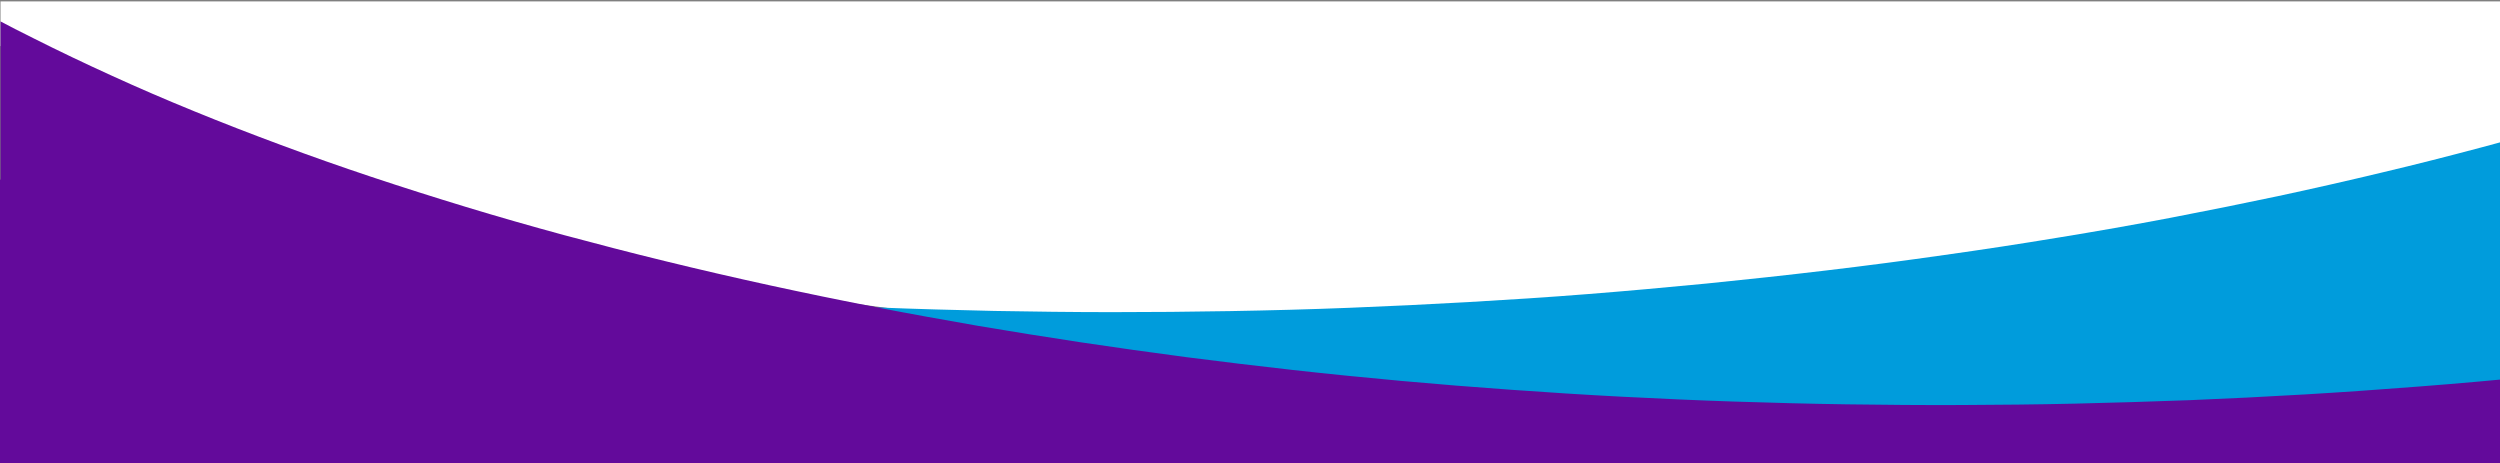
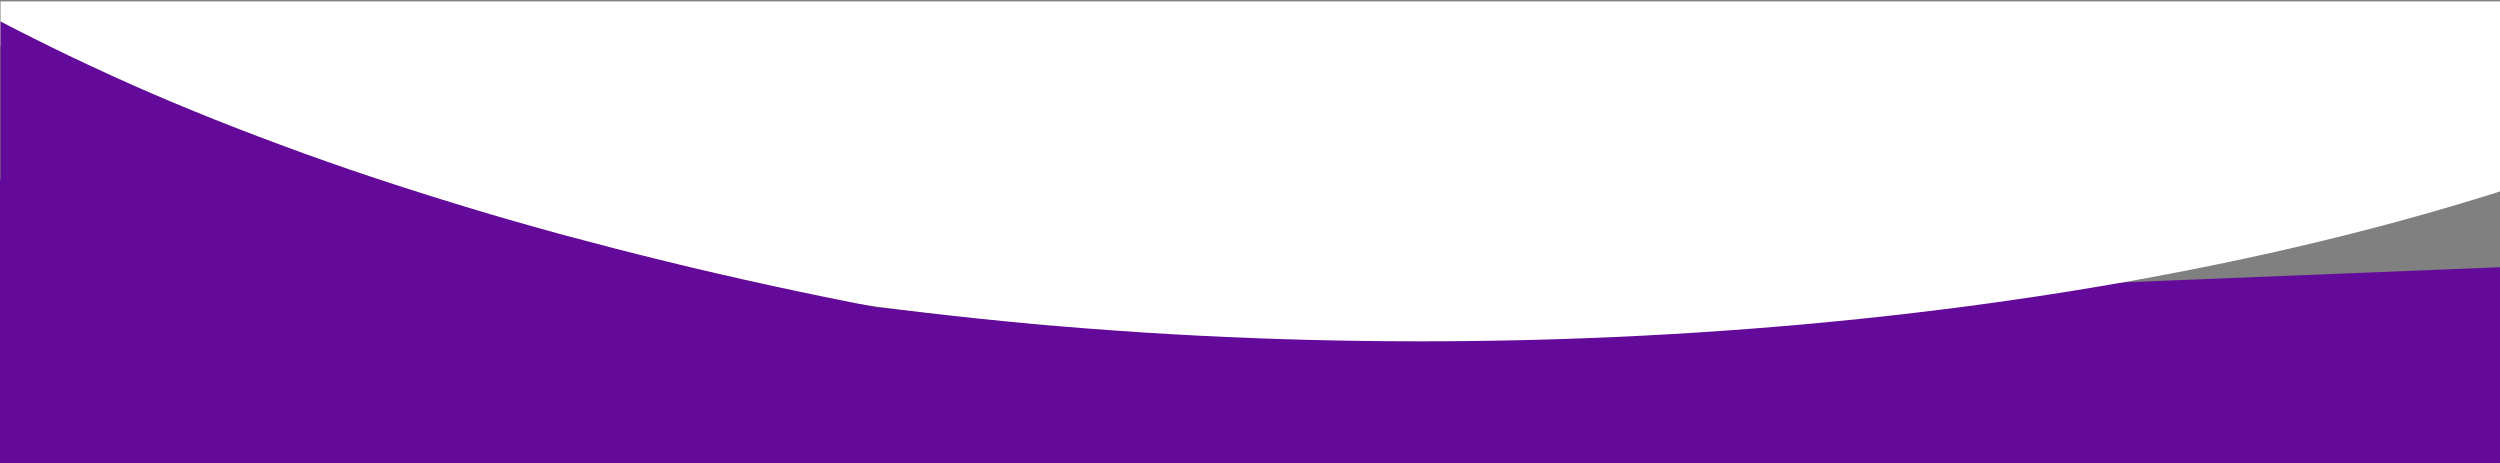
<svg xmlns="http://www.w3.org/2000/svg" version="1.1" viewBox="0 0 1440 266.8">
  <rect x="0" y="0" width="1440" height="266.8" fill="#808080" stroke="none" />
  <defs>
    <style>
      .cls-1 {
        fill: none;
      }

      .cls-2 {
        fill: #630a9b;
      }

      .cls-3 {
        fill: #fff;
      }

      .cls-4 {
        fill: #009cdc;
      }

      .cls-5 {
        clip-path: url(#clippath);
      }
    </style>
    <clipPath id="clippath">
      <rect class="cls-1" x=".3" y=".8" width="1440" height="268.1" />
    </clipPath>
  </defs>
  <g>
    <g id="Layer_1">
      <g id="Component_343_2">
        <g>
          <polygon class="cls-2" points="0 103.4 504.4 176.9 604.5 187.5 1440.3 153.9 1440.3 269.8 0 269.8 0 103.4" />
          <g class="cls-5">
            <g id="Mask_Group_11-2">
              <ellipse id="Ellipse_342-2" class="cls-3" cx="818.3" cy="-191.8" rx="989" ry="388.4" />
-               <path id="Subtraction_5-2" class="cls-4" d="M1359.3-852.7c33.1,2.3,66.5,5.1,99.1,8.3,32.4,3.2,65.1,7,96.9,11.1,31.7,4.2,63.5,8.8,94.4,13.8s61.7,10.5,91.6,16.4,59.6,12.2,88.3,18.9c28.8,6.7,57.3,13.9,84.7,21.4,27.5,7.5,54.7,15.5,80.7,23.7,26.1,8.3,51.8,17,76.3,26,24.7,9,48.7,18.5,71.6,28.2,23,9.8,45.4,20,66.5,30.4,21.3,10.4,41.8,21.3,61,32.4,19.3,11.1,37.9,22.7,55.1,34.4,17.4,11.8,33.8,24,48.9,36.3,14.7,11.9,28.9,24.7,42.3,38.1,12.5,12.6,24.3,25.9,35.3,39.9,6.9,8.9,13.4,18.1,19.2,27.1,5.6,8.8,10.8,17.9,15.5,27.2,4.5,8.8,8.4,17.9,11.9,27.2,3.3,8.9,6.1,18,8.3,27.2,2.1,8.9,3.7,18,4.8,27.1,2,17.9,1.8,36-.7,53.8-1.3,9-3.1,17.8-5.4,26.6-2.3,9-5.2,17.8-8.6,26.4-3.5,8.9-7.5,17.6-11.9,26.1-4.4,8.6-9.5,17.3-15,25.8s-11.6,17-18.1,25.4-13.7,16.8-21.2,25c-7.6,8.2-15.7,16.5-24.2,24.5s-17.6,16.1-27.1,24-19.6,15.8-30,23.5-21.4,15.4-32.8,22.9c-11.4,7.5-23.4,14.9-35.6,22.2-12.3,7.3-25.2,14.6-38.3,21.6-13.2,7-26.9,14-40.9,20.8s-28.7,13.6-43.5,20.1c-14.9,6.6-30.3,13-46,19.3-15.7,6.2-32,12.4-48.5,18.4-16.5,5.9-33.7,11.8-50.9,17.5-17.3,5.7-35.2,11.3-53.2,16.6-18.1,5.3-36.8,10.6-55.5,15.6-18.9,5-38.3,9.9-57.8,14.6-19.6,4.7-39.7,9.3-59.9,13.6-20.3,4.4-41.1,8.6-62,12.5-21,3.9-42.6,7.8-64.1,11.3-21.7,3.5-43.9,7-66.1,10.1-22.3,3.2-45.2,6.2-68,8.9-21.9,2.6-44.1,5-66.2,7.2-21.9,2.2-44.2,4.2-66.3,5.9-21.9,1.7-44.2,3.3-66.3,4.6-22,1.3-44.3,2.4-66.3,3.3-21.9.8-44.1,1.5-66.1,2-21.9.5-44,.7-65.9.8-21.7.1-43.8-.1-65.5-.4-21.6-.3-43.5-.9-65.1-1.6-21.5-.7-43.2-1.7-64.6-2.8-21.3-1.1-42.8-2.5-63.9-4-21.1-1.5-42.3-3.2-63.2-5.1-20.8-1.9-41.8-4-62.4-6.3s-41.2-4.8-61.5-7.4c-20.2-2.7-40.5-5.5-60.4-8.5-19.8-3-39.8-6.2-59.3-9.5-19.5-3.4-39-6.9-58.1-10.6,22.3.9,44.9,1.5,67.3,2,22.5.4,45.3.7,67.8.7s45.6-.2,68.2-.6c22.8-.4,45.8-1,68.5-1.9,22.9-.9,46-2,68.7-3.3,22.8-1.3,46-2.8,68.7-4.6,22.9-1.8,46-3.9,68.7-6.1,22.9-2.3,46-4.8,68.6-7.5,22.8-2.7,45.7-5.7,68-8.9,22.2-3.1,44.4-6.5,66.1-10.1,21.5-3.5,43.1-7.3,64.1-11.3,20.8-4,41.7-8.2,62-12.5,20.1-4.3,40.3-8.9,59.9-13.6,19.5-4.6,39-9.6,57.8-14.6,18.7-5,37.4-10.2,55.5-15.6,18-5.3,35.9-10.9,53.2-16.6,17.3-5.6,34.4-11.5,50.9-17.5,16.5-5.9,32.8-12.1,48.5-18.4,15.6-6.3,31.1-12.8,46-19.3s29.5-13.3,43.5-20.1c14-6.7,27.7-13.8,40.9-20.8,13.2-7.1,26.1-14.3,38.3-21.6,12.3-7.2,24.3-14.7,35.6-22.2,11.3-7.5,22.4-15.2,32.8-22.9s20.5-15.6,30-23.5,18.6-15.9,27.1-24,16.7-16.3,24.2-24.5c7.6-8.3,14.7-16.7,21.2-25,6.5-8.4,12.6-16.9,18.1-25.4s10.5-17.2,15-25.8c4.4-8.5,8.4-17.2,11.9-26.1,3.3-8.6,6.2-17.5,8.6-26.4,2.4-8.7,4.1-17.6,5.4-26.6,2.5-17.8,2.7-35.9.7-53.8-1-9.1-2.6-18.2-4.8-27.1-2.2-9.2-5-18.3-8.3-27.2-3.5-9.3-7.4-18.4-11.9-27.2-4.7-9.3-9.9-18.4-15.5-27.2-5.8-9-12.2-18.1-19.2-27.1-7.2-9.3-15.2-18.7-23.7-27.8-8.4-9.1-17.5-18.1-27.1-27-9.5-8.8-19.7-17.6-30.4-26.2-10.6-8.5-21.9-17-33.6-25.3-11.6-8.2-23.9-16.4-36.6-24.4-12.6-7.9-25.9-15.8-39.5-23.4-13.5-7.6-27.8-15.2-42.3-22.5s-29.6-14.5-45-21.5c-15.3-7-31.3-13.9-47.5-20.5-16.1-6.6-32.9-13.1-49.9-19.4-16.9-6.3-34.5-12.5-52.2-18.4s-36-11.7-54.4-17.3-37.3-11-56.4-16.2c-19-5.1-38.6-10.2-58.3-15-19.6-4.8-39.9-9.5-60.1-13.9s-41-8.7-61.8-12.7h0c33.6,1.4,67.5,3.2,100.7,5.9Z" />
-               <path id="Subtraction_4-2" class="cls-2" d="M303.6-898.1c21.9-2.2,44.2-4.2,66.3-5.9,21.9-1.7,44.2-3.3,66.3-4.6,22-1.3,44.3-2.4,66.3-3.3,21.9-.8,44.1-1.5,66.1-2,21.9-.5,44-.7,65.9-.8,21.7,0,43.8,0,65.5.4,21.6.3,43.5.9,65.1,1.6,21.5.7,43.2,1.7,64.6,2.8,21.3,1.1,42.8,2.5,63.9,4,21.1,1.5,42.3,3.2,63.2,5.1,20.8,1.9,41.8,4,62.4,6.3s41.3,4.8,61.5,7.4c20.2,2.7,40.5,5.5,60.4,8.5,19.8,3,39.8,6.2,59.3,9.5,19.5,3.4,39,6.9,58.1,10.6-22.3-.9-44.9-1.5-67.3-2-22.5-.4-45.3-.7-67.8-.7s-45.6.2-68.2.6c-22.8.4-45.8,1-68.5,1.9-22.9.9-46,2-68.7,3.3-22.9,1.3-46,2.8-68.7,4.6-22.9,1.8-46,3.9-68.7,6.1-22.9,2.3-46,4.8-68.6,7.5-22.8,2.7-45.7,5.7-68,8.9-22.2,3.1-44.4,6.5-66.1,10.1-21.5,3.5-43.1,7.3-64.1,11.3-20.8,4-41.7,8.2-62,12.5-20.1,4.3-40.3,8.9-59.9,13.6-19.5,4.6-39,9.6-57.8,14.6-18.7,5-37.4,10.2-55.5,15.6-18,5.3-35.9,10.9-53.2,16.6-17.3,5.6-34.4,11.5-50.9,17.5-16.5,5.9-32.8,12.1-48.5,18.4-15.6,6.3-31.1,12.8-46,19.3-14.8,6.5-29.5,13.3-43.5,20.1-14,6.7-27.7,13.8-40.9,20.8-13.2,7.1-26,14.3-38.3,21.6-12.3,7.2-24.3,14.7-35.6,22.2s-22.4,15.2-32.8,22.9-20.5,15.6-30,23.5-18.6,16-27.1,24c-8.5,8.1-16.7,16.3-24.2,24.5-7.6,8.3-14.7,16.7-21.2,25-6.5,8.4-12.6,16.9-18.1,25.4s-10.5,17.2-15,25.8c-4.4,8.5-8.4,17.2-11.9,26.1-3.3,8.6-6.2,17.5-8.6,26.4-2.4,8.7-4.1,17.6-5.4,26.6-2.5,17.8-2.7,35.9-.7,53.8,1,9.1,2.6,18.2,4.8,27.1,2.2,9.2,5,18.3,8.3,27.2,3.5,9.3,7.4,18.4,11.9,27.2,4.7,9.3,9.9,18.4,15.5,27.2,5.8,9,12.2,18.1,19.2,27.1,7.2,9.3,15.2,18.7,23.7,27.8,8.4,9.1,17.5,18.1,27.1,27,9.5,8.8,19.7,17.6,30.4,26.2,10.6,8.5,21.9,17,33.6,25.3,11.6,8.2,23.9,16.4,36.6,24.4C-49.6-15.7-36.3-7.8-22.7-.2-9.2,7.4,5,15,19.4,22.1c14.5,7.3,29.6,14.5,45,21.5,15.3,7,31.3,13.9,47.5,20.5,16.1,6.6,32.9,13.1,49.9,19.4,16.9,6.3,34.5,12.5,52.2,18.4s36,11.7,54.4,17.3,37.3,11,56.4,16.2c19,5.1,38.6,10.2,58.3,15,19.6,4.8,39.9,9.5,60.1,13.9s41,8.7,61.8,12.7c-33.7-1.4-67.6-3.2-100.9-5.5-33.1-2.3-66.5-5.1-99.1-8.3-32.4-3.2-65.1-7-96.9-11.1-31.7-4.2-63.5-8.8-94.4-13.8s-61.7-10.5-91.6-16.4-59.6-12.2-88.3-18.9c-28.8-6.6-57.3-13.8-84.7-21.3-27.5-7.5-54.7-15.5-80.7-23.7-26.1-8.3-51.8-17-76.3-26-24.7-9-48.7-18.5-71.6-28.2-23-9.8-45.4-20-66.5-30.4-21.3-10.4-41.8-21.3-61-32.4-19.3-11.1-37.9-22.7-55.1-34.4-17.4-11.8-33.8-24-48.9-36.3-14.7-11.9-28.9-24.7-42.3-38.1-12.5-12.6-24.3-25.9-35.3-39.9-6.9-8.9-13.4-18.1-19.2-27.1-5.6-8.8-10.8-17.9-15.5-27.2-4.5-8.8-8.4-17.9-11.9-27.2-3.3-8.9-6.1-18-8.3-27.2-2.1-8.9-3.7-18-4.8-27.1-2-17.9-1.8-36,.7-53.8,1.3-9,3.1-17.8,5.4-26.6,2.3-9,5.2-17.8,8.6-26.4,3.5-8.9,7.5-17.6,11.9-26.1,4.4-8.6,9.5-17.3,15-25.8s11.6-17,18.1-25.4,13.7-16.8,21.2-25,15.7-16.5,24.2-24.5,17.6-16.1,27.1-24,19.6-15.8,30-23.5,21.5-15.4,32.8-22.9c11.4-7.4,23.3-14.9,35.6-22.2,12.3-7.3,25.2-14.6,38.3-21.6,13.2-7,26.9-14,40.9-20.8s28.7-13.6,43.5-20.1c14.9-6.6,30.4-13.1,46-19.3,15.7-6.2,32-12.4,48.5-18.4,16.5-5.9,33.7-11.8,50.9-17.5,17.3-5.7,35.2-11.3,53.2-16.6,18.1-5.3,36.7-10.6,55.5-15.6,18.9-5,38.3-9.9,57.8-14.6,19.6-4.7,39.7-9.3,59.9-13.6,20.3-4.4,41.1-8.6,62-12.5,21-3.9,42.6-7.8,64.1-11.3,21.7-3.5,43.9-7,66.1-10.1,22.3-3.2,45.2-6.2,68-8.9,21.9-2.6,44.2-5,66.6-7.5Z" />
+               <path id="Subtraction_4-2" class="cls-2" d="M303.6-898.1c21.9-2.2,44.2-4.2,66.3-5.9,21.9-1.7,44.2-3.3,66.3-4.6,22-1.3,44.3-2.4,66.3-3.3,21.9-.8,44.1-1.5,66.1-2,21.9-.5,44-.7,65.9-.8,21.7,0,43.8,0,65.5.4,21.6.3,43.5.9,65.1,1.6,21.5.7,43.2,1.7,64.6,2.8,21.3,1.1,42.8,2.5,63.9,4,21.1,1.5,42.3,3.2,63.2,5.1,20.8,1.9,41.8,4,62.4,6.3s41.3,4.8,61.5,7.4c20.2,2.7,40.5,5.5,60.4,8.5,19.8,3,39.8,6.2,59.3,9.5,19.5,3.4,39,6.9,58.1,10.6-22.3-.9-44.9-1.5-67.3-2-22.5-.4-45.3-.7-67.8-.7c-22.8.4-45.8,1-68.5,1.9-22.9.9-46,2-68.7,3.3-22.9,1.3-46,2.8-68.7,4.6-22.9,1.8-46,3.9-68.7,6.1-22.9,2.3-46,4.8-68.6,7.5-22.8,2.7-45.7,5.7-68,8.9-22.2,3.1-44.4,6.5-66.1,10.1-21.5,3.5-43.1,7.3-64.1,11.3-20.8,4-41.7,8.2-62,12.5-20.1,4.3-40.3,8.9-59.9,13.6-19.5,4.6-39,9.6-57.8,14.6-18.7,5-37.4,10.2-55.5,15.6-18,5.3-35.9,10.9-53.2,16.6-17.3,5.6-34.4,11.5-50.9,17.5-16.5,5.9-32.8,12.1-48.5,18.4-15.6,6.3-31.1,12.8-46,19.3-14.8,6.5-29.5,13.3-43.5,20.1-14,6.7-27.7,13.8-40.9,20.8-13.2,7.1-26,14.3-38.3,21.6-12.3,7.2-24.3,14.7-35.6,22.2s-22.4,15.2-32.8,22.9-20.5,15.6-30,23.5-18.6,16-27.1,24c-8.5,8.1-16.7,16.3-24.2,24.5-7.6,8.3-14.7,16.7-21.2,25-6.5,8.4-12.6,16.9-18.1,25.4s-10.5,17.2-15,25.8c-4.4,8.5-8.4,17.2-11.9,26.1-3.3,8.6-6.2,17.5-8.6,26.4-2.4,8.7-4.1,17.6-5.4,26.6-2.5,17.8-2.7,35.9-.7,53.8,1,9.1,2.6,18.2,4.8,27.1,2.2,9.2,5,18.3,8.3,27.2,3.5,9.3,7.4,18.4,11.9,27.2,4.7,9.3,9.9,18.4,15.5,27.2,5.8,9,12.2,18.1,19.2,27.1,7.2,9.3,15.2,18.7,23.7,27.8,8.4,9.1,17.5,18.1,27.1,27,9.5,8.8,19.7,17.6,30.4,26.2,10.6,8.5,21.9,17,33.6,25.3,11.6,8.2,23.9,16.4,36.6,24.4C-49.6-15.7-36.3-7.8-22.7-.2-9.2,7.4,5,15,19.4,22.1c14.5,7.3,29.6,14.5,45,21.5,15.3,7,31.3,13.9,47.5,20.5,16.1,6.6,32.9,13.1,49.9,19.4,16.9,6.3,34.5,12.5,52.2,18.4s36,11.7,54.4,17.3,37.3,11,56.4,16.2c19,5.1,38.6,10.2,58.3,15,19.6,4.8,39.9,9.5,60.1,13.9s41,8.7,61.8,12.7c-33.7-1.4-67.6-3.2-100.9-5.5-33.1-2.3-66.5-5.1-99.1-8.3-32.4-3.2-65.1-7-96.9-11.1-31.7-4.2-63.5-8.8-94.4-13.8s-61.7-10.5-91.6-16.4-59.6-12.2-88.3-18.9c-28.8-6.6-57.3-13.8-84.7-21.3-27.5-7.5-54.7-15.5-80.7-23.7-26.1-8.3-51.8-17-76.3-26-24.7-9-48.7-18.5-71.6-28.2-23-9.8-45.4-20-66.5-30.4-21.3-10.4-41.8-21.3-61-32.4-19.3-11.1-37.9-22.7-55.1-34.4-17.4-11.8-33.8-24-48.9-36.3-14.7-11.9-28.9-24.7-42.3-38.1-12.5-12.6-24.3-25.9-35.3-39.9-6.9-8.9-13.4-18.1-19.2-27.1-5.6-8.8-10.8-17.9-15.5-27.2-4.5-8.8-8.4-17.9-11.9-27.2-3.3-8.9-6.1-18-8.3-27.2-2.1-8.9-3.7-18-4.8-27.1-2-17.9-1.8-36,.7-53.8,1.3-9,3.1-17.8,5.4-26.6,2.3-9,5.2-17.8,8.6-26.4,3.5-8.9,7.5-17.6,11.9-26.1,4.4-8.6,9.5-17.3,15-25.8s11.6-17,18.1-25.4,13.7-16.8,21.2-25,15.7-16.5,24.2-24.5,17.6-16.1,27.1-24,19.6-15.8,30-23.5,21.5-15.4,32.8-22.9c11.4-7.4,23.3-14.9,35.6-22.2,12.3-7.3,25.2-14.6,38.3-21.6,13.2-7,26.9-14,40.9-20.8s28.7-13.6,43.5-20.1c14.9-6.6,30.4-13.1,46-19.3,15.7-6.2,32-12.4,48.5-18.4,16.5-5.9,33.7-11.8,50.9-17.5,17.3-5.7,35.2-11.3,53.2-16.6,18.1-5.3,36.7-10.6,55.5-15.6,18.9-5,38.3-9.9,57.8-14.6,19.6-4.7,39.7-9.3,59.9-13.6,20.3-4.4,41.1-8.6,62-12.5,21-3.9,42.6-7.8,64.1-11.3,21.7-3.5,43.9-7,66.1-10.1,22.3-3.2,45.2-6.2,68-8.9,21.9-2.6,44.2-5,66.6-7.5Z" />
            </g>
          </g>
        </g>
      </g>
    </g>
  </g>
</svg>